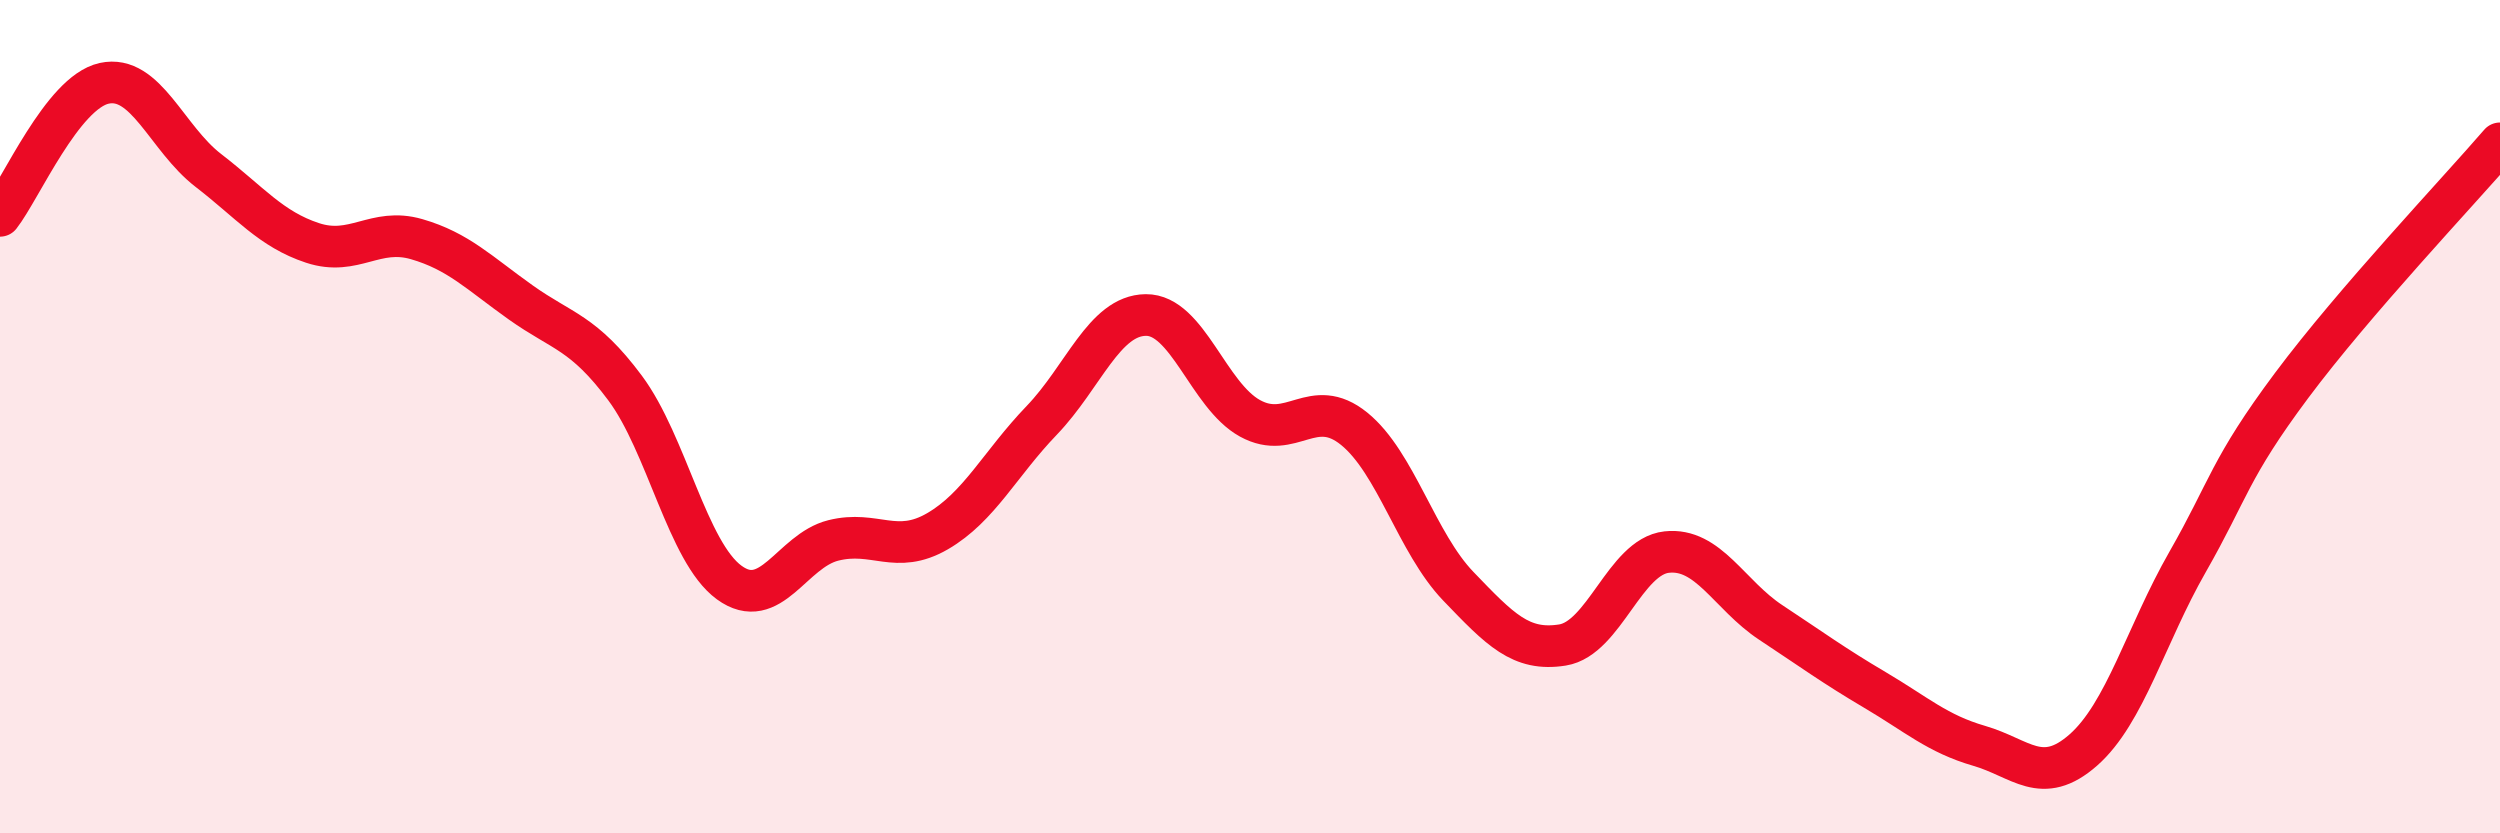
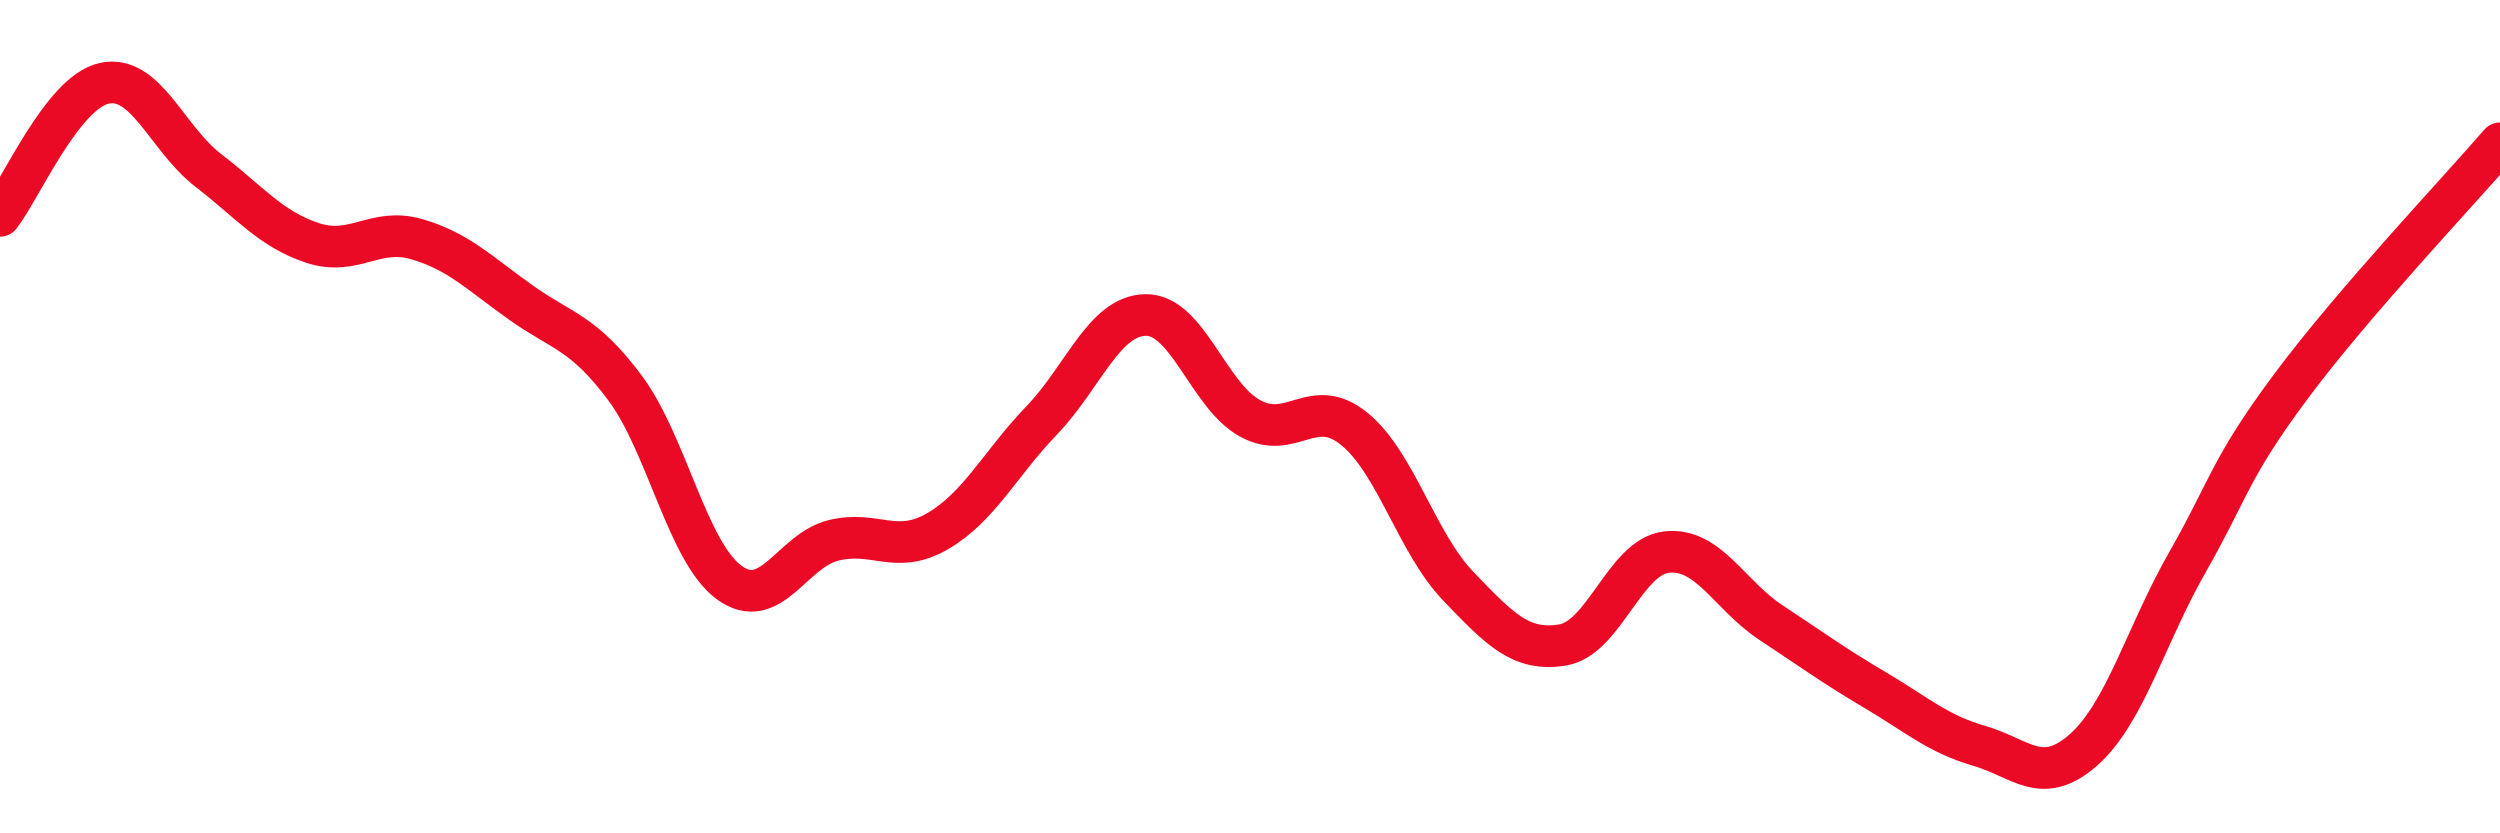
<svg xmlns="http://www.w3.org/2000/svg" width="60" height="20" viewBox="0 0 60 20">
-   <path d="M 0,5.18 C 0.5,4.54 1.5,2.22 2.5,2 C 3.5,1.78 4,3.32 5,4.09 C 6,4.86 6.5,5.5 7.5,5.83 C 8.5,6.16 9,5.45 10,5.74 C 11,6.03 11.5,6.55 12.5,7.26 C 13.5,7.97 14,7.97 15,9.31 C 16,10.65 16.5,13.25 17.5,13.98 C 18.5,14.71 19,13.22 20,12.97 C 21,12.72 21.5,13.33 22.5,12.75 C 23.5,12.17 24,11.13 25,10.09 C 26,9.05 26.5,7.57 27.5,7.56 C 28.5,7.55 29,9.49 30,10.04 C 31,10.59 31.5,9.48 32.5,10.29 C 33.5,11.1 34,13.03 35,14.07 C 36,15.11 36.5,15.64 37.5,15.48 C 38.5,15.32 39,13.36 40,13.25 C 41,13.14 41.5,14.28 42.5,14.94 C 43.5,15.6 44,15.97 45,16.56 C 46,17.15 46.5,17.61 47.5,17.9 C 48.5,18.19 49,18.88 50,18 C 51,17.12 51.5,15.24 52.5,13.49 C 53.5,11.74 53.5,11.26 55,9.25 C 56.5,7.24 59,4.6 60,3.44L60 20L0 20Z" fill="#EB0A25" opacity="0.1" stroke-linecap="round" stroke-linejoin="round" />
  <path d="M 0,5.18 C 0.5,4.54 1.5,2.22 2.5,2 C 3.5,1.78 4,3.32 5,4.09 C 6,4.86 6.5,5.5 7.5,5.83 C 8.5,6.16 9,5.45 10,5.74 C 11,6.03 11.5,6.55 12.5,7.26 C 13.5,7.97 14,7.97 15,9.31 C 16,10.65 16.5,13.25 17.5,13.98 C 18.5,14.71 19,13.22 20,12.97 C 21,12.72 21.5,13.33 22.5,12.75 C 23.5,12.17 24,11.13 25,10.09 C 26,9.05 26.5,7.57 27.5,7.56 C 28.5,7.55 29,9.49 30,10.04 C 31,10.59 31.5,9.48 32.5,10.29 C 33.5,11.1 34,13.03 35,14.07 C 36,15.11 36.5,15.64 37.5,15.48 C 38.5,15.32 39,13.36 40,13.25 C 41,13.14 41.5,14.28 42.5,14.94 C 43.5,15.6 44,15.97 45,16.56 C 46,17.15 46.5,17.61 47.5,17.9 C 48.5,18.19 49,18.88 50,18 C 51,17.12 51.5,15.24 52.5,13.49 C 53.5,11.74 53.5,11.26 55,9.25 C 56.5,7.24 59,4.6 60,3.44" stroke="#EB0A25" stroke-width="1" fill="none" stroke-linecap="round" stroke-linejoin="round" />
</svg>